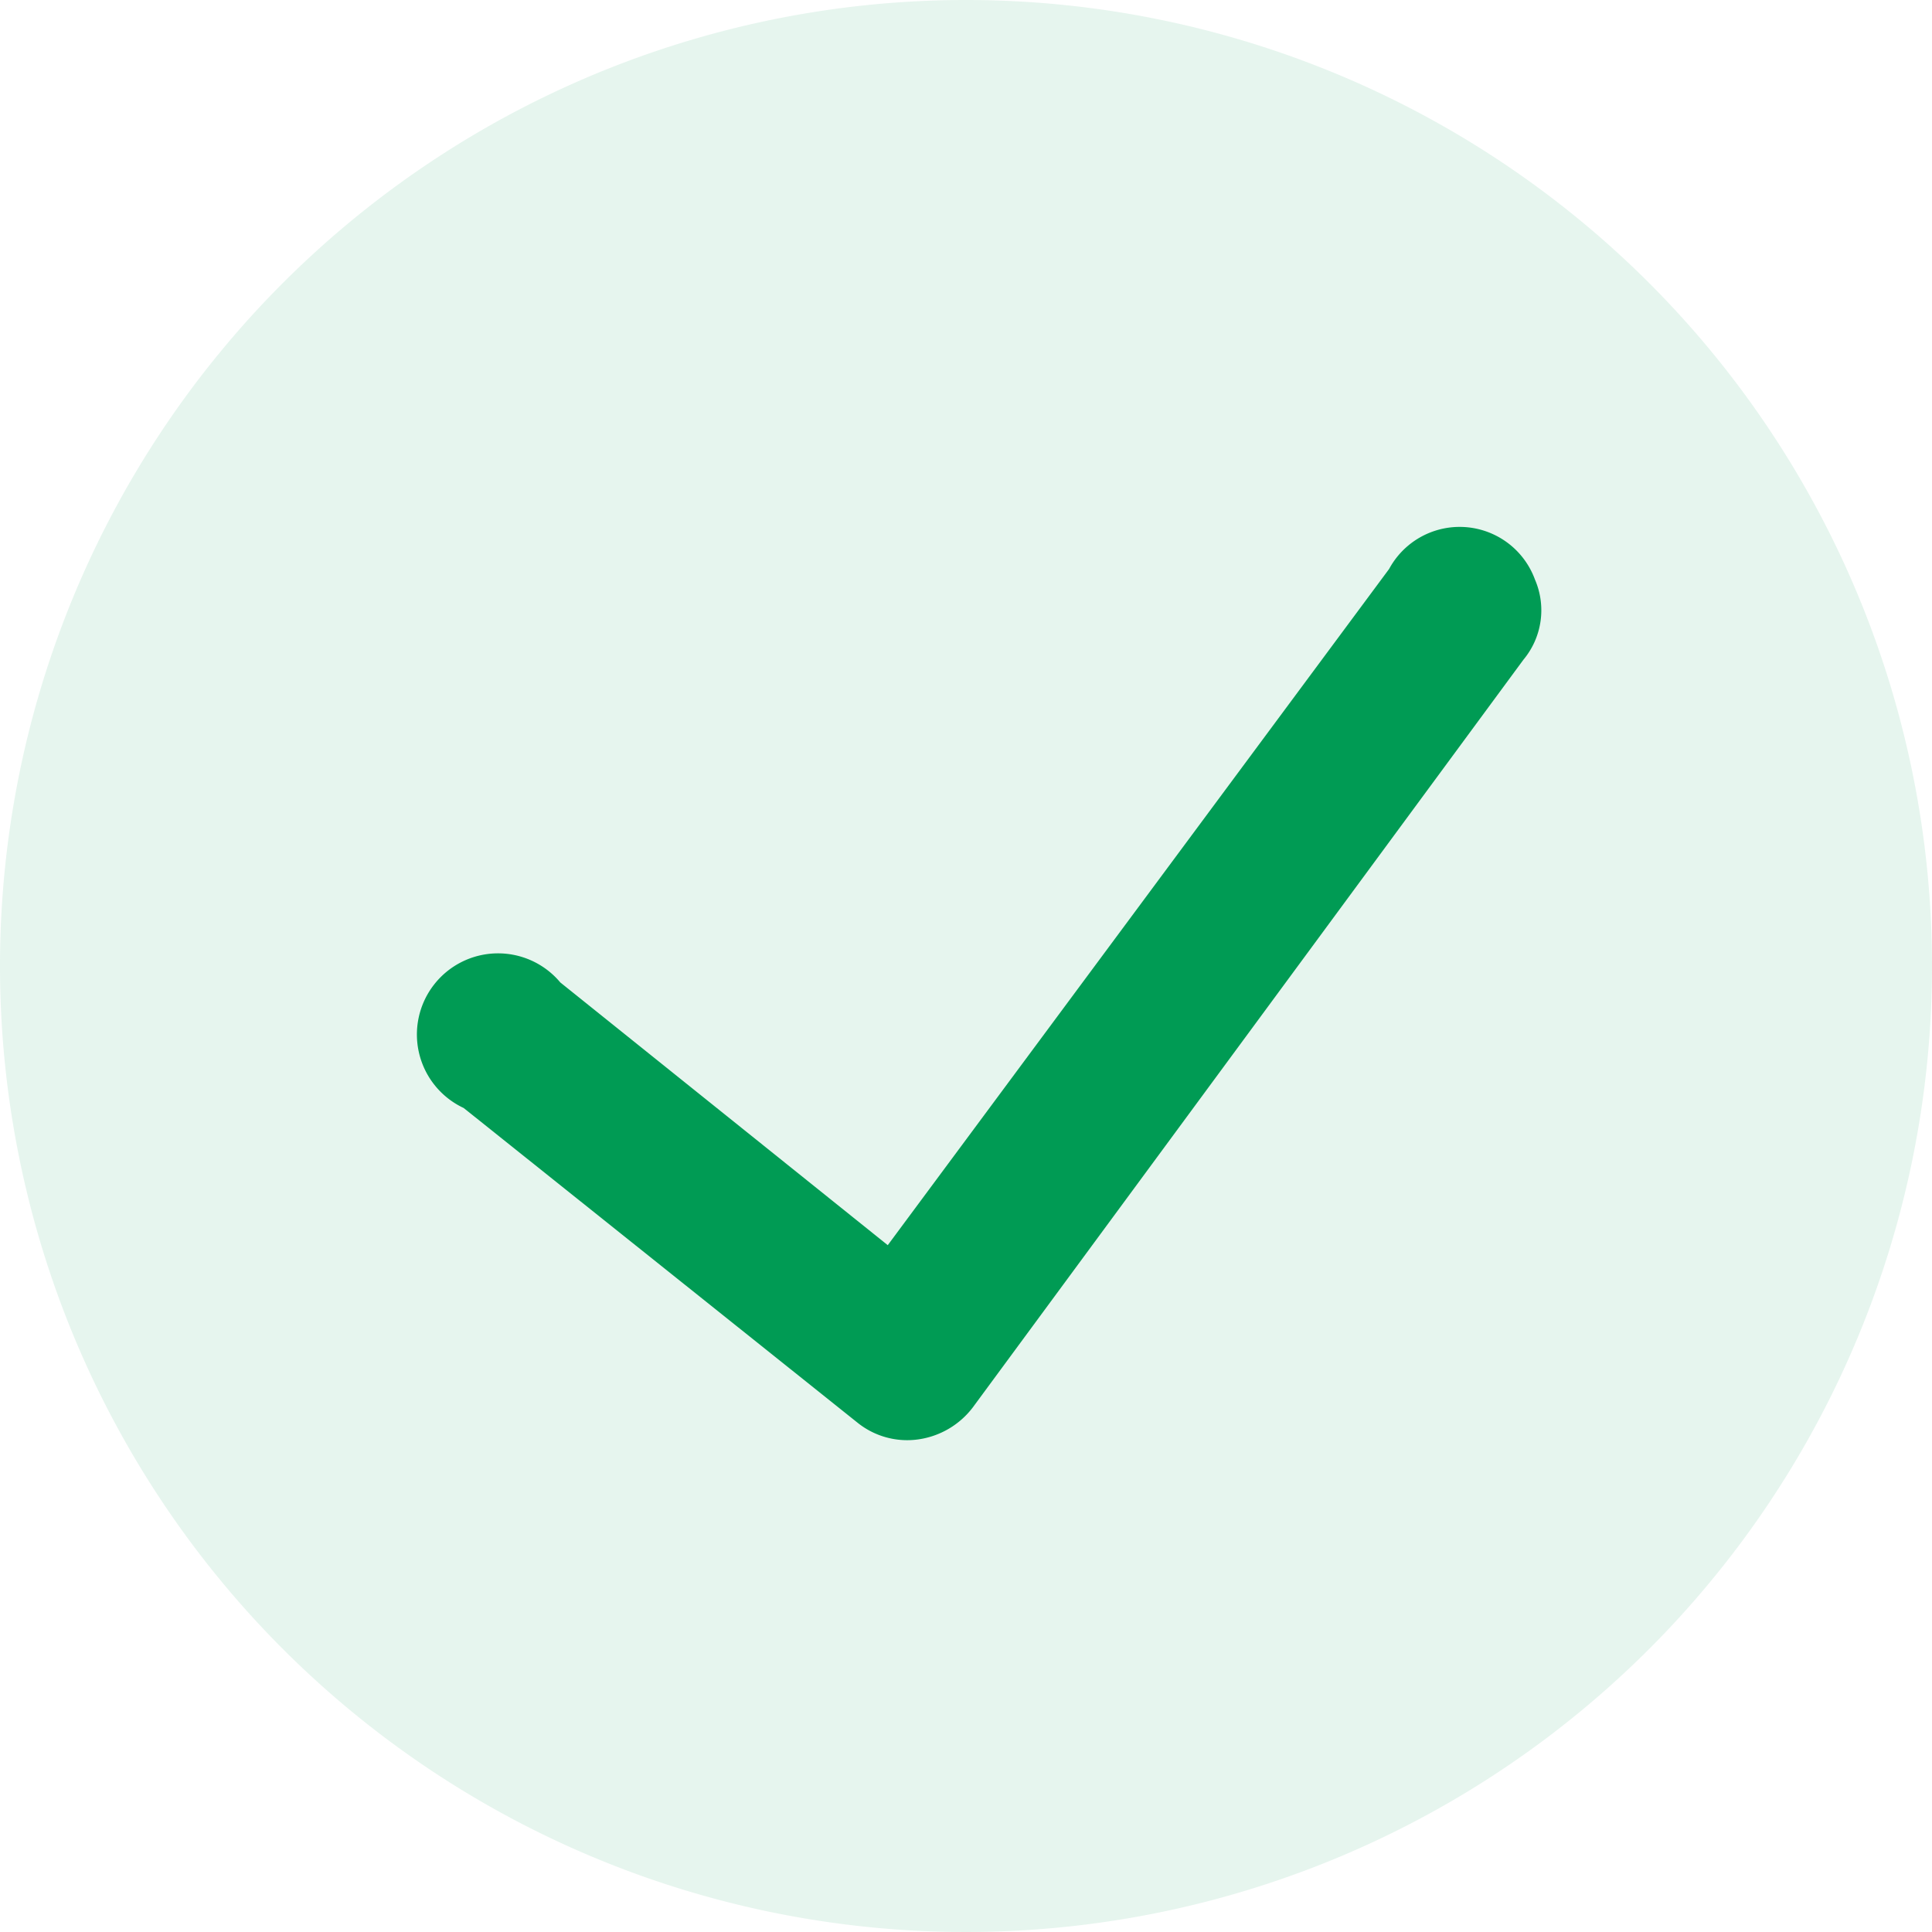
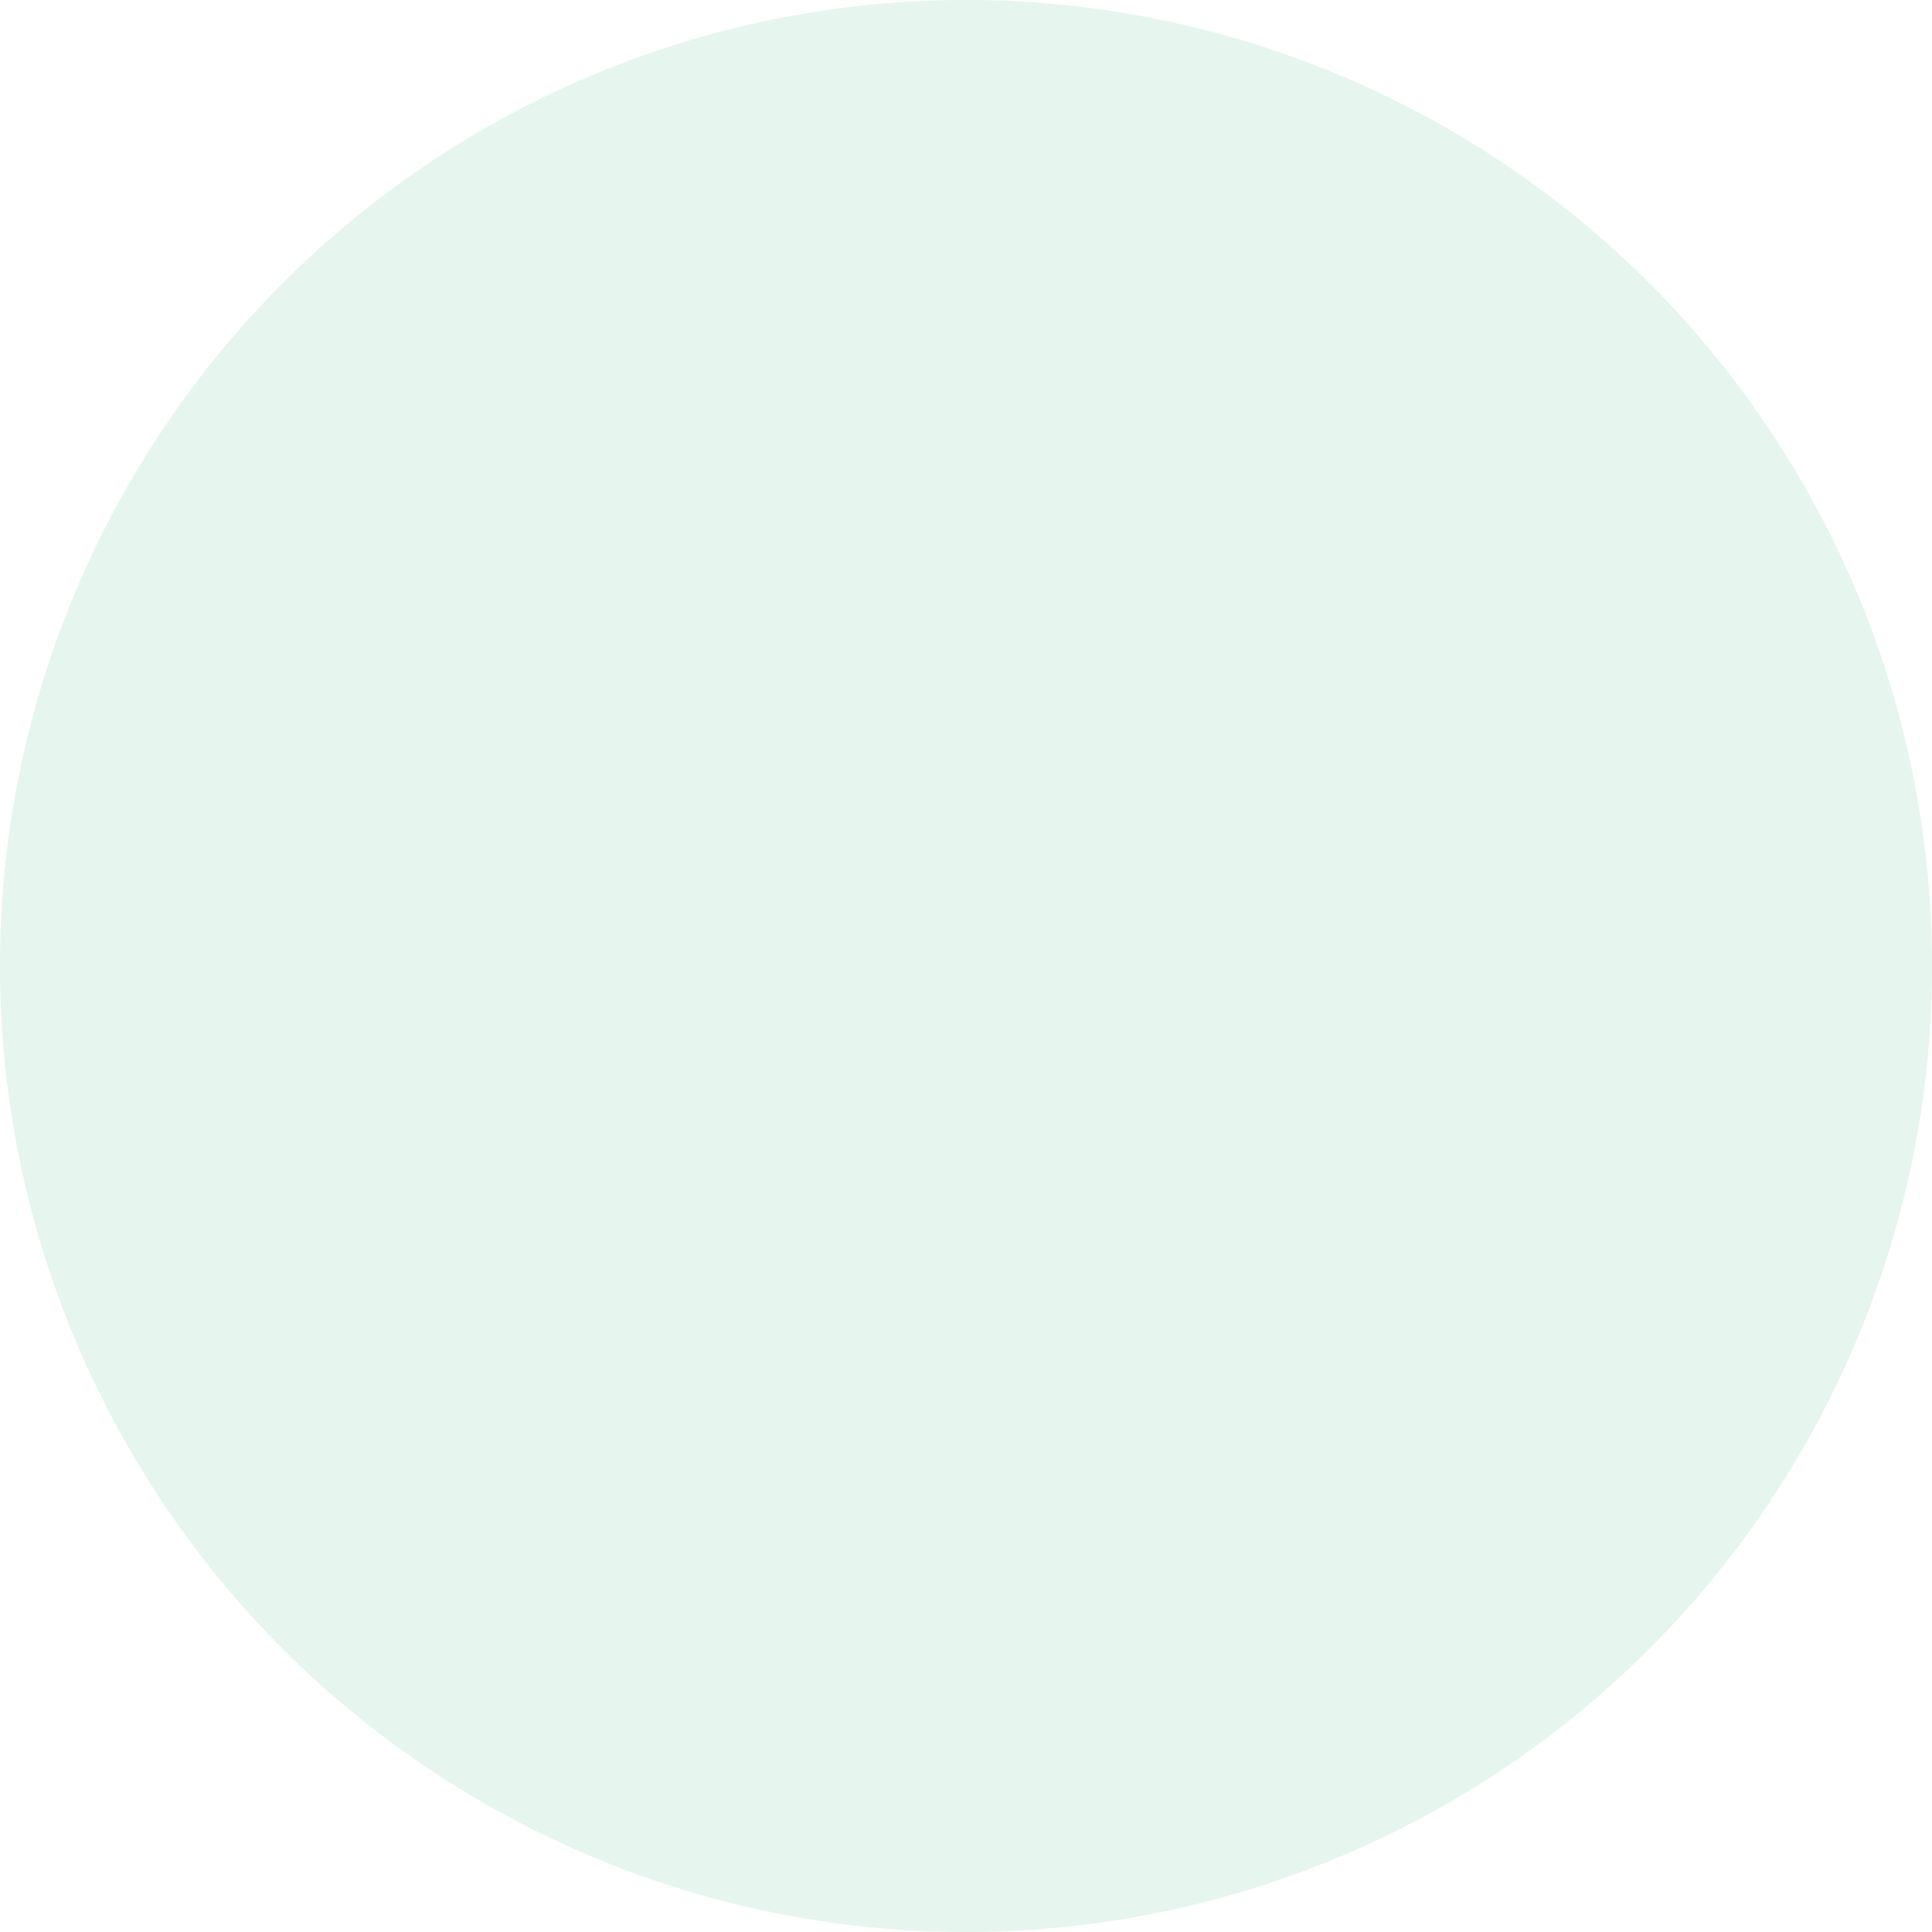
<svg xmlns="http://www.w3.org/2000/svg" viewBox="0 0 20 20">
  <defs>
    <style>.cls-1,.cls-2{fill:#009b54;}.cls-1{fill-opacity:0.1;}</style>
  </defs>
  <g id="Layer_2" data-name="Layer 2">
    <g id="Layer_1-2" data-name="Layer 1">
      <path class="cls-1" d="M10,0A10,10,0,1,0,20,10,10,10,0,0,0,10,0Z" />
-       <path class="cls-2" d="M15.77,6.83l-5.7,7.74a.86.86,0,0,1-.56.33.82.82,0,0,1-.63-.17L4.8,11.47a.84.84,0,1,1,1-1.3l3.39,2.72,5.19-7A.83.83,0,0,1,15.89,6,.8.8,0,0,1,15.77,6.83Z" />
    </g>
  </g>
</svg>